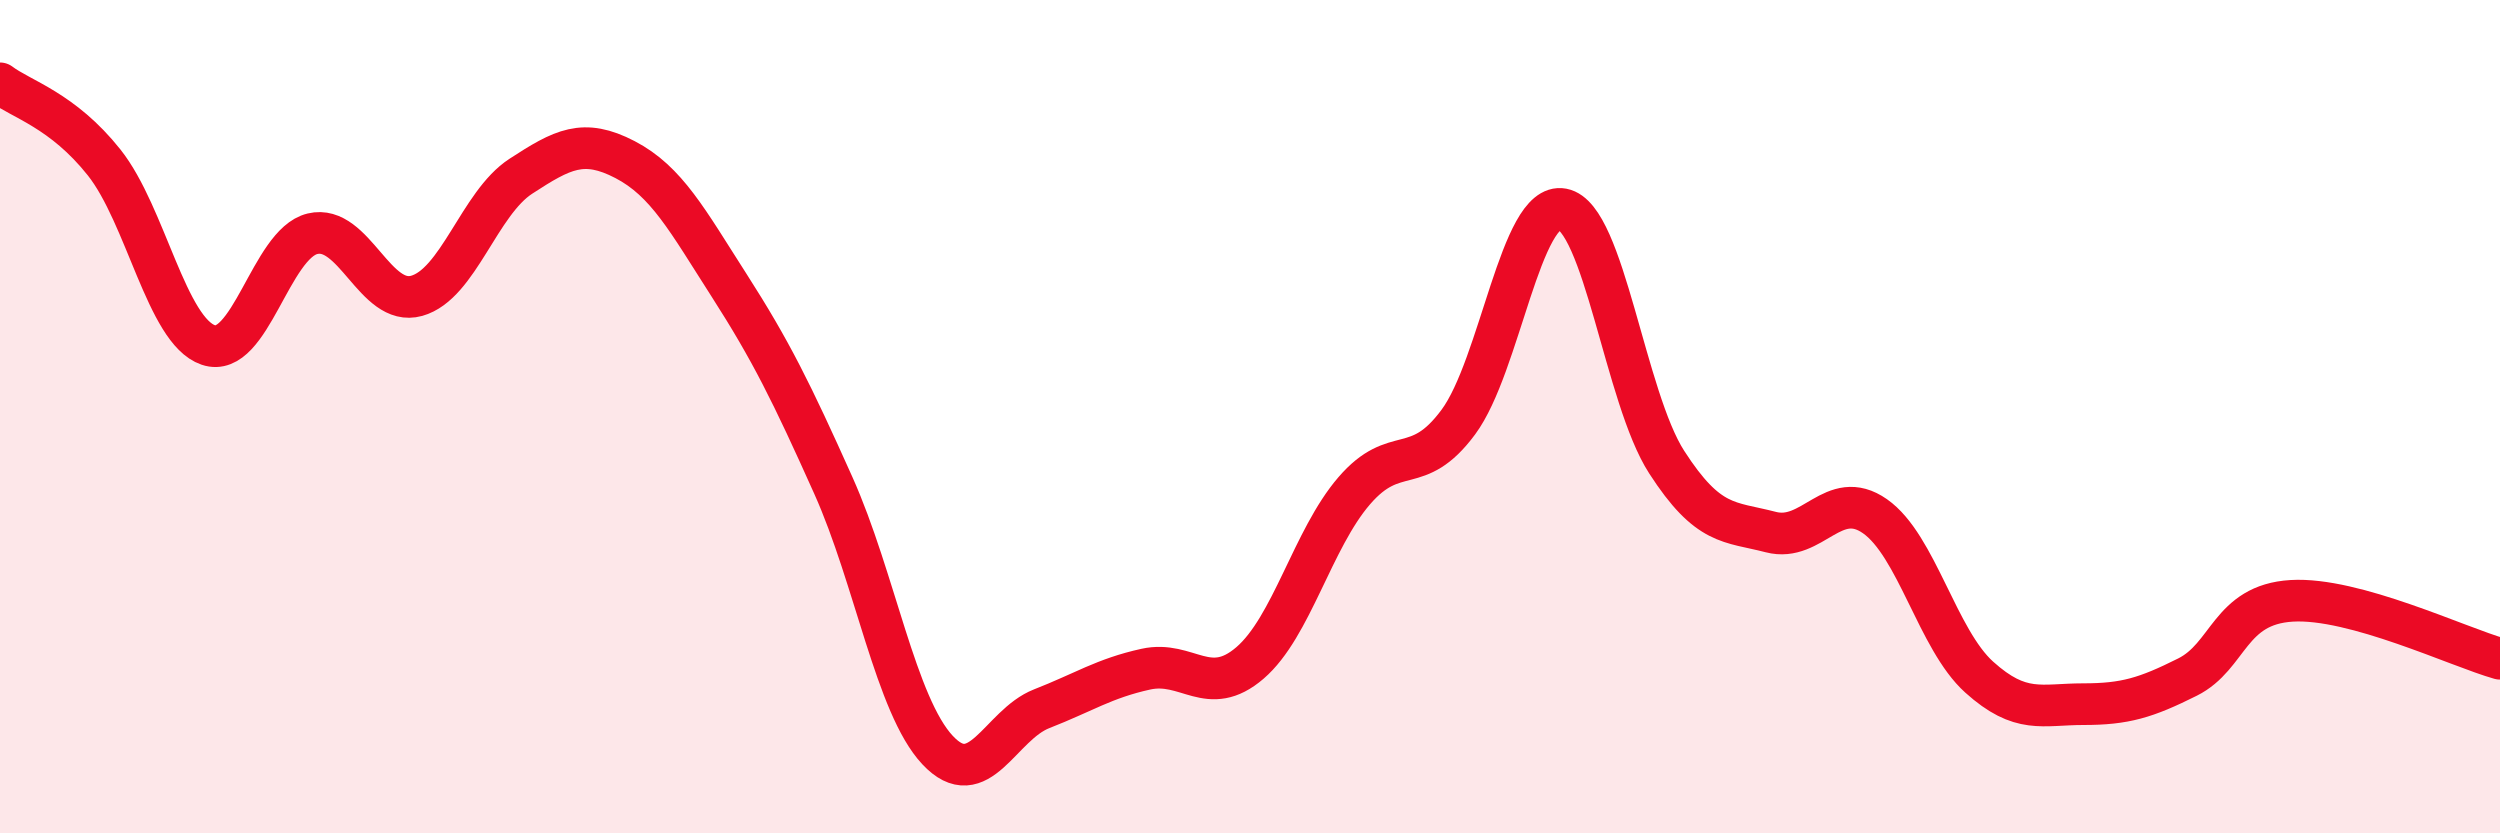
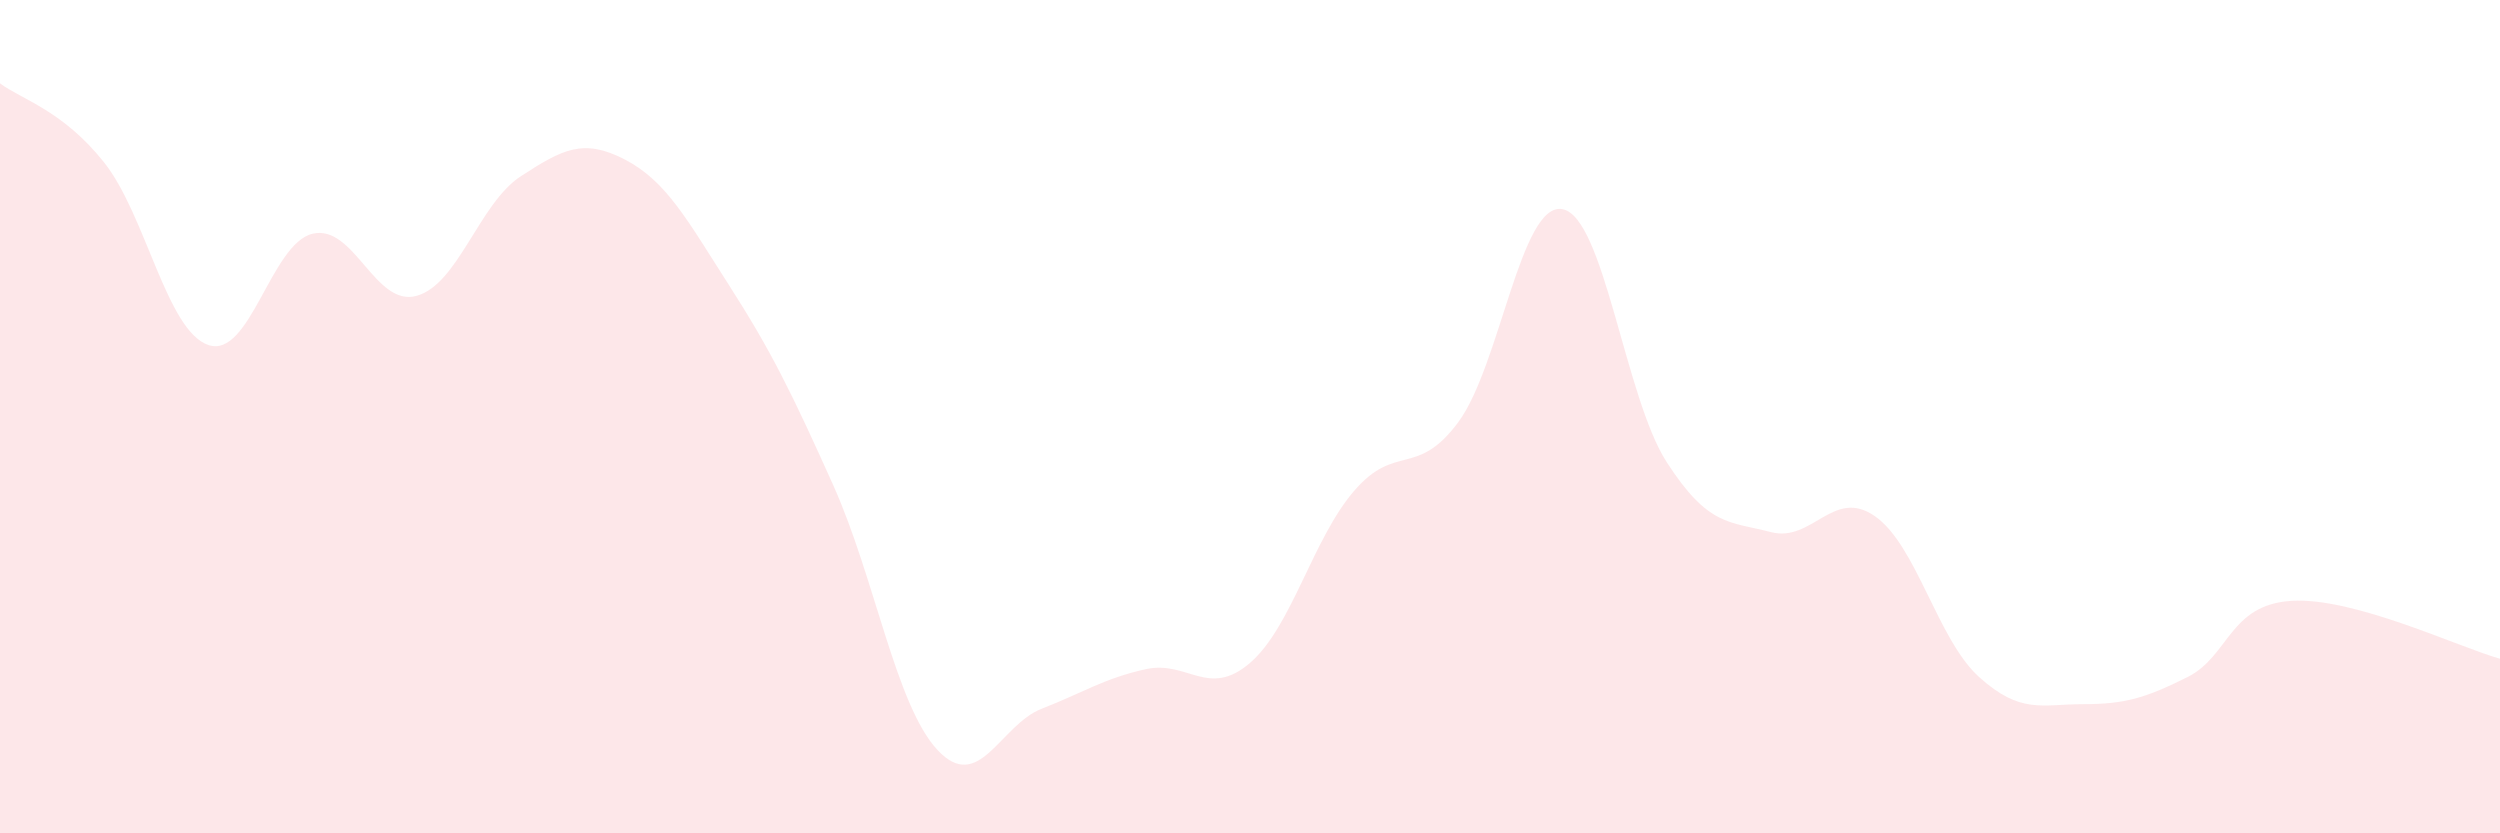
<svg xmlns="http://www.w3.org/2000/svg" width="60" height="20" viewBox="0 0 60 20">
  <path d="M 0,2 C 0.5,2.38 1.5,2.64 2.5,3.9 C 3.5,5.16 4,7.94 5,8.28 C 6,8.62 6.5,5.85 7.5,5.61 C 8.5,5.37 9,7.38 10,7.1 C 11,6.82 11.5,4.88 12.5,4.23 C 13.5,3.58 14,3.31 15,3.83 C 16,4.35 16.5,5.29 17.5,6.85 C 18.5,8.41 19,9.42 20,11.65 C 21,13.88 21.5,16.93 22.5,18 C 23.5,19.07 24,17.4 25,17.01 C 26,16.62 26.5,16.28 27.5,16.06 C 28.5,15.84 29,16.77 30,15.91 C 31,15.05 31.5,12.94 32.5,11.78 C 33.5,10.62 34,11.48 35,10.13 C 36,8.78 36.5,4.83 37.5,5.02 C 38.5,5.21 39,9.54 40,11.09 C 41,12.64 41.5,12.51 42.5,12.77 C 43.5,13.03 44,11.69 45,12.39 C 46,13.09 46.5,15.35 47.5,16.25 C 48.5,17.15 49,16.9 50,16.9 C 51,16.9 51.5,16.75 52.5,16.25 C 53.5,15.75 53.5,14.51 55,14.42 C 56.5,14.33 59,15.53 60,15.81L60 20L0 20Z" fill="#EB0A25" opacity="0.1" stroke-linecap="round" stroke-linejoin="round" />
-   <path d="M 0,2 C 0.5,2.38 1.5,2.64 2.5,3.9 C 3.5,5.16 4,7.94 5,8.28 C 6,8.62 6.5,5.85 7.5,5.61 C 8.5,5.37 9,7.38 10,7.1 C 11,6.82 11.5,4.88 12.5,4.23 C 13.5,3.58 14,3.31 15,3.83 C 16,4.35 16.5,5.29 17.5,6.85 C 18.5,8.41 19,9.42 20,11.65 C 21,13.88 21.5,16.93 22.5,18 C 23.5,19.07 24,17.4 25,17.01 C 26,16.62 26.5,16.28 27.5,16.06 C 28.5,15.84 29,16.77 30,15.91 C 31,15.05 31.5,12.94 32.5,11.78 C 33.5,10.62 34,11.48 35,10.13 C 36,8.78 36.5,4.83 37.5,5.02 C 38.5,5.21 39,9.54 40,11.09 C 41,12.64 41.5,12.51 42.5,12.77 C 43.5,13.03 44,11.69 45,12.39 C 46,13.09 46.5,15.35 47.5,16.25 C 48.5,17.15 49,16.9 50,16.9 C 51,16.9 51.5,16.75 52.5,16.25 C 53.5,15.75 53.5,14.51 55,14.42 C 56.5,14.33 59,15.53 60,15.81" stroke="#EB0A25" stroke-width="1" fill="none" stroke-linecap="round" stroke-linejoin="round" />
</svg>